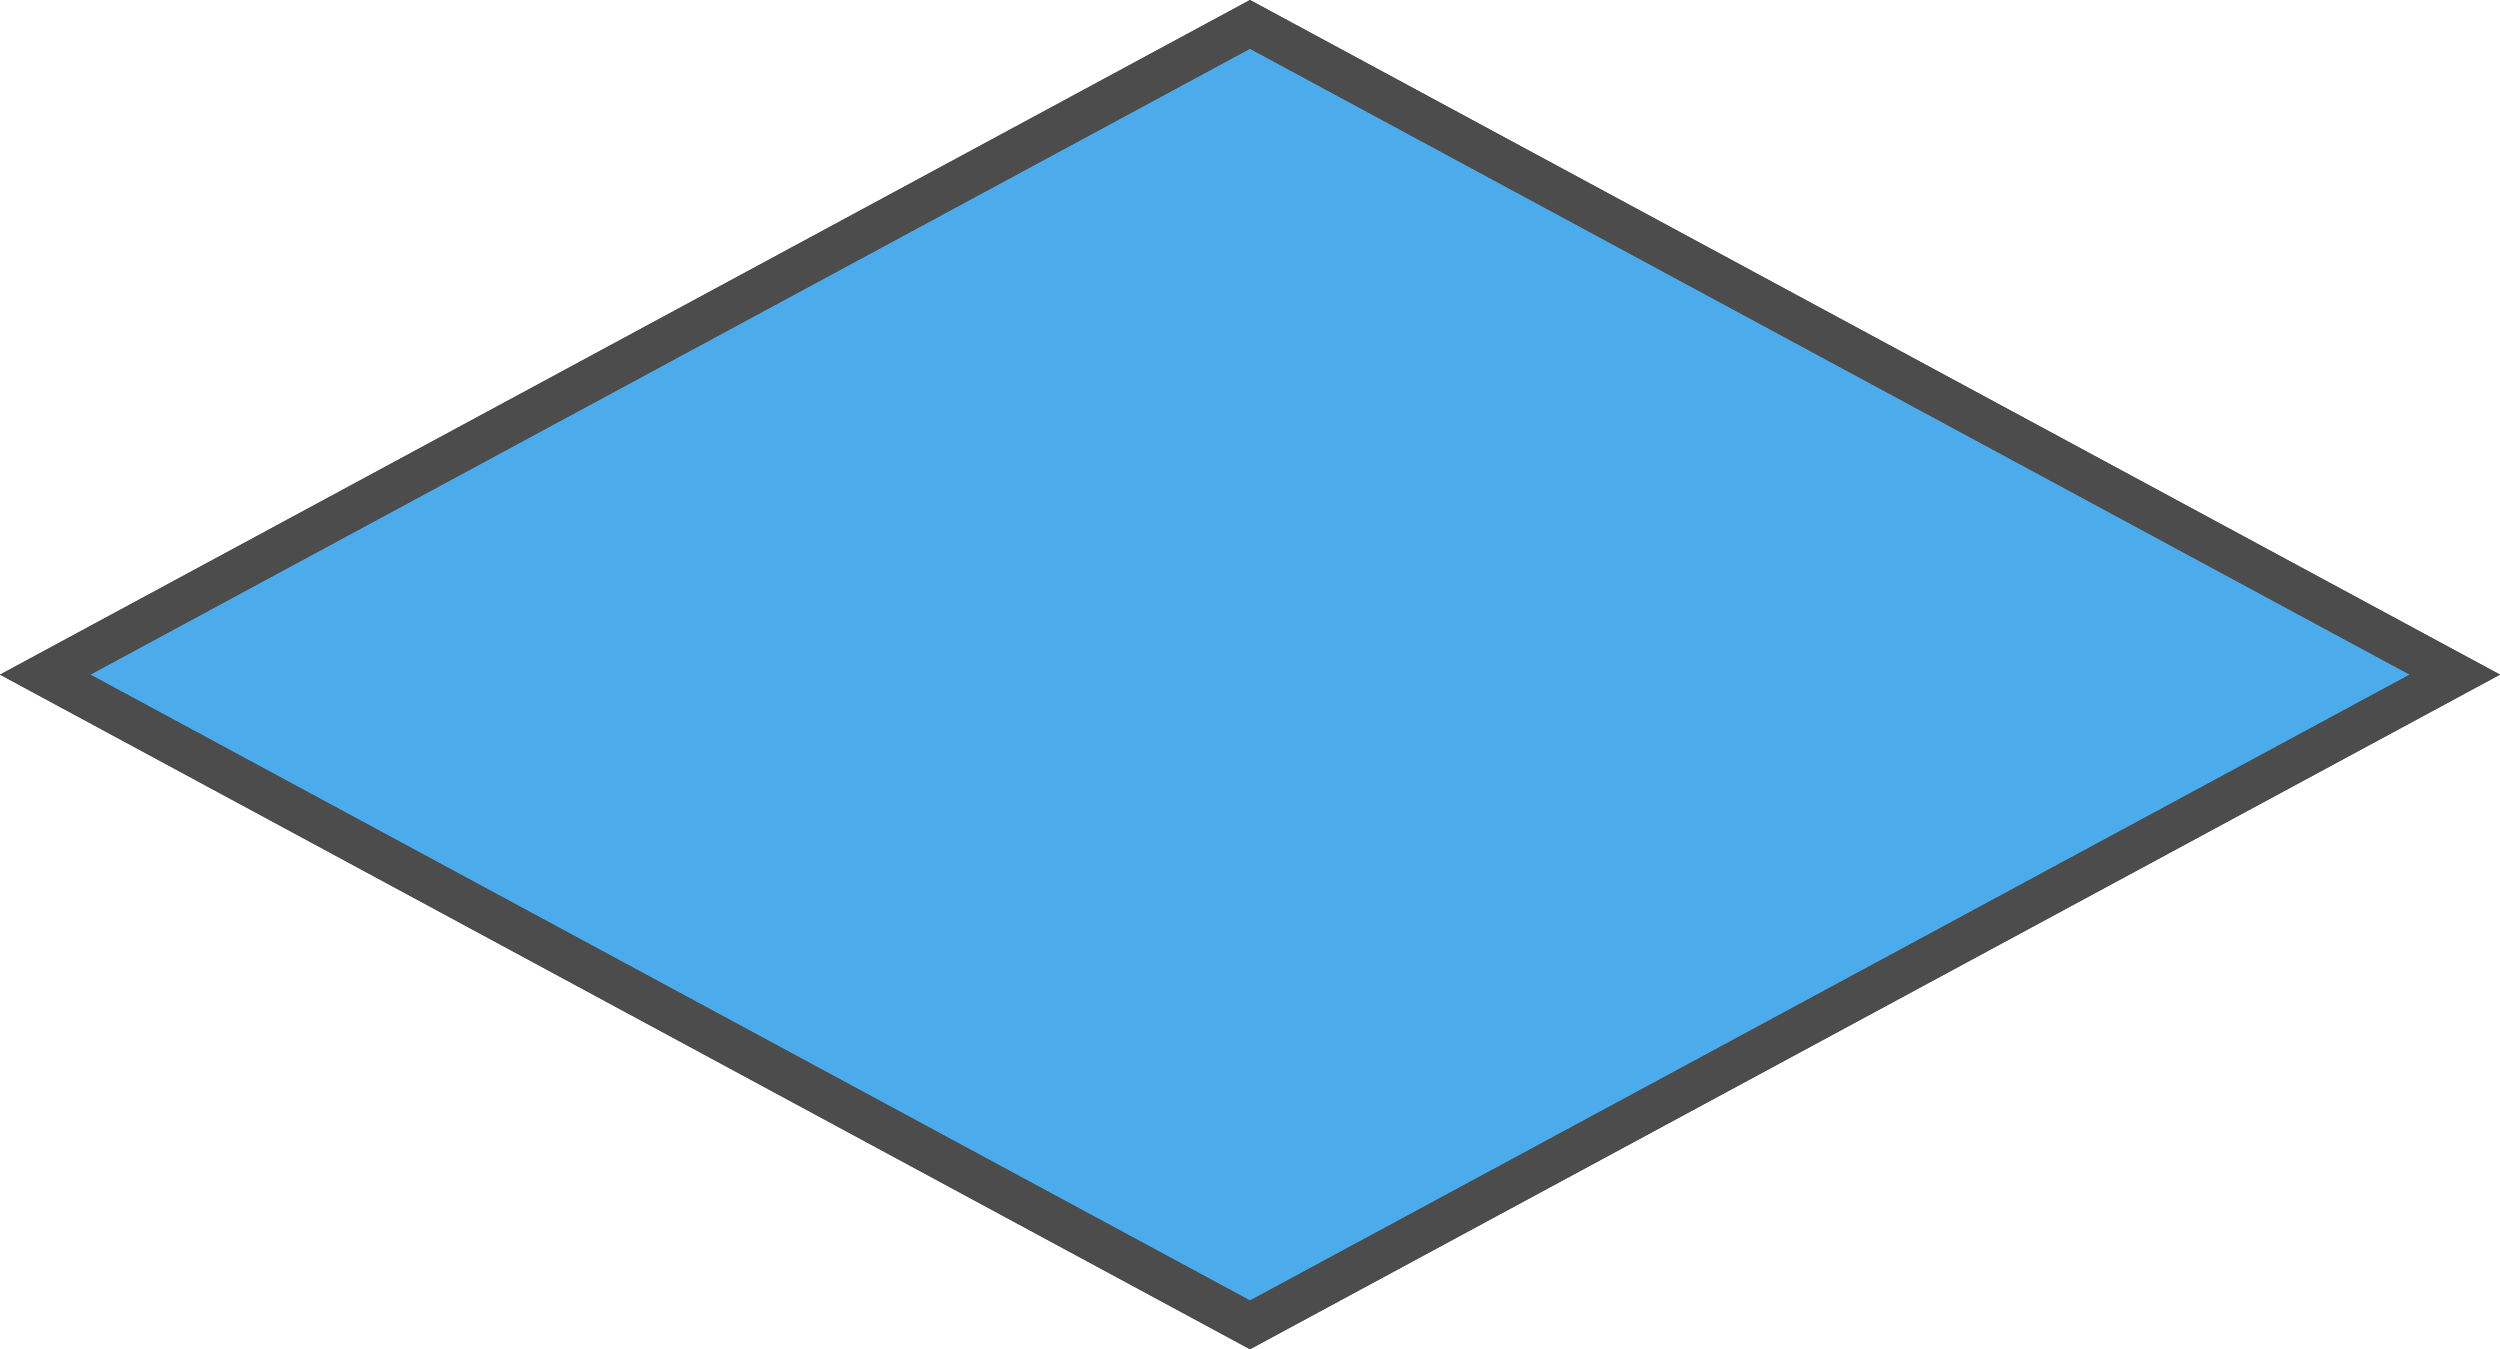
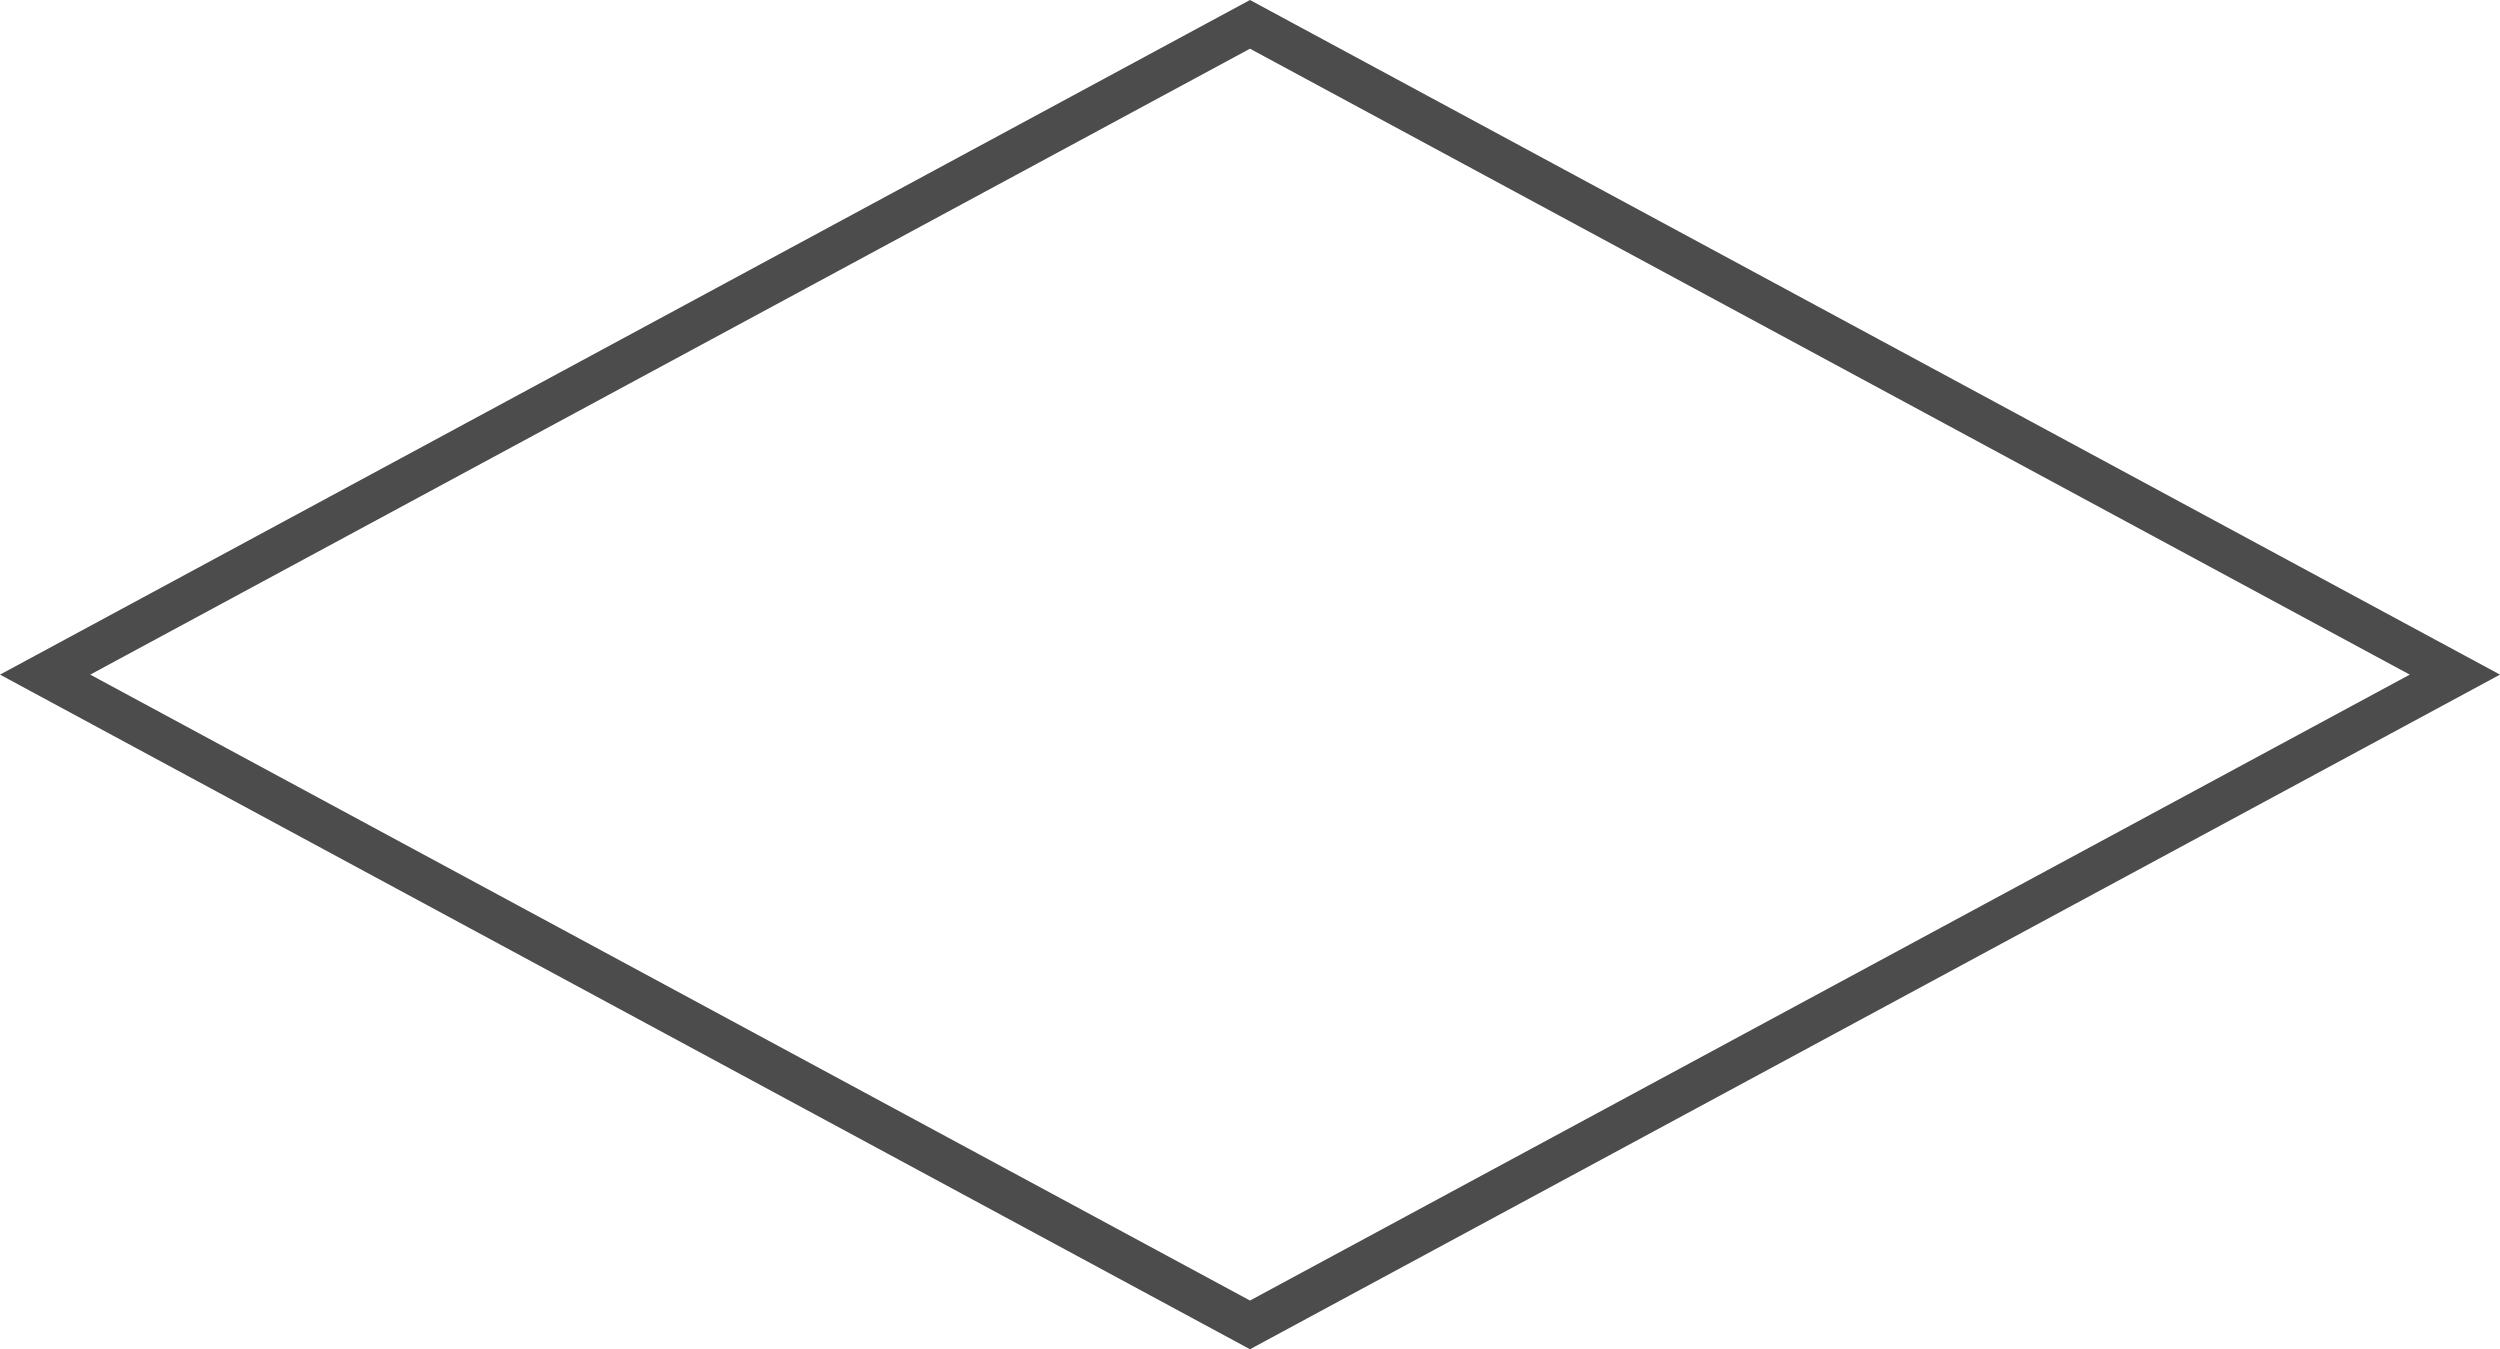
<svg xmlns="http://www.w3.org/2000/svg" width="291.627" height="157.39" viewBox="0 0 291.627 157.39">
  <g id="Group_1165" data-name="Group 1165" transform="translate(-1027.928 -3751.875)" opacity="0.7">
-     <path id="Path_282" data-name="Path 282" d="M77.57,315.047,1.716,174.5,77.57,33.948,153.424,174.5Z" transform="translate(1348.239 3753) rotate(90)" fill="#0087e2" stroke="#000" stroke-width="5" />
    <path id="Path_283" data-name="Path 283" d="M77.57,315.047,1.716,174.5,77.57,33.948,153.424,174.5Z" transform="translate(1348.239 3753) rotate(90)" fill="none" stroke="#000" stroke-miterlimit="10" stroke-width="5" />
  </g>
</svg>